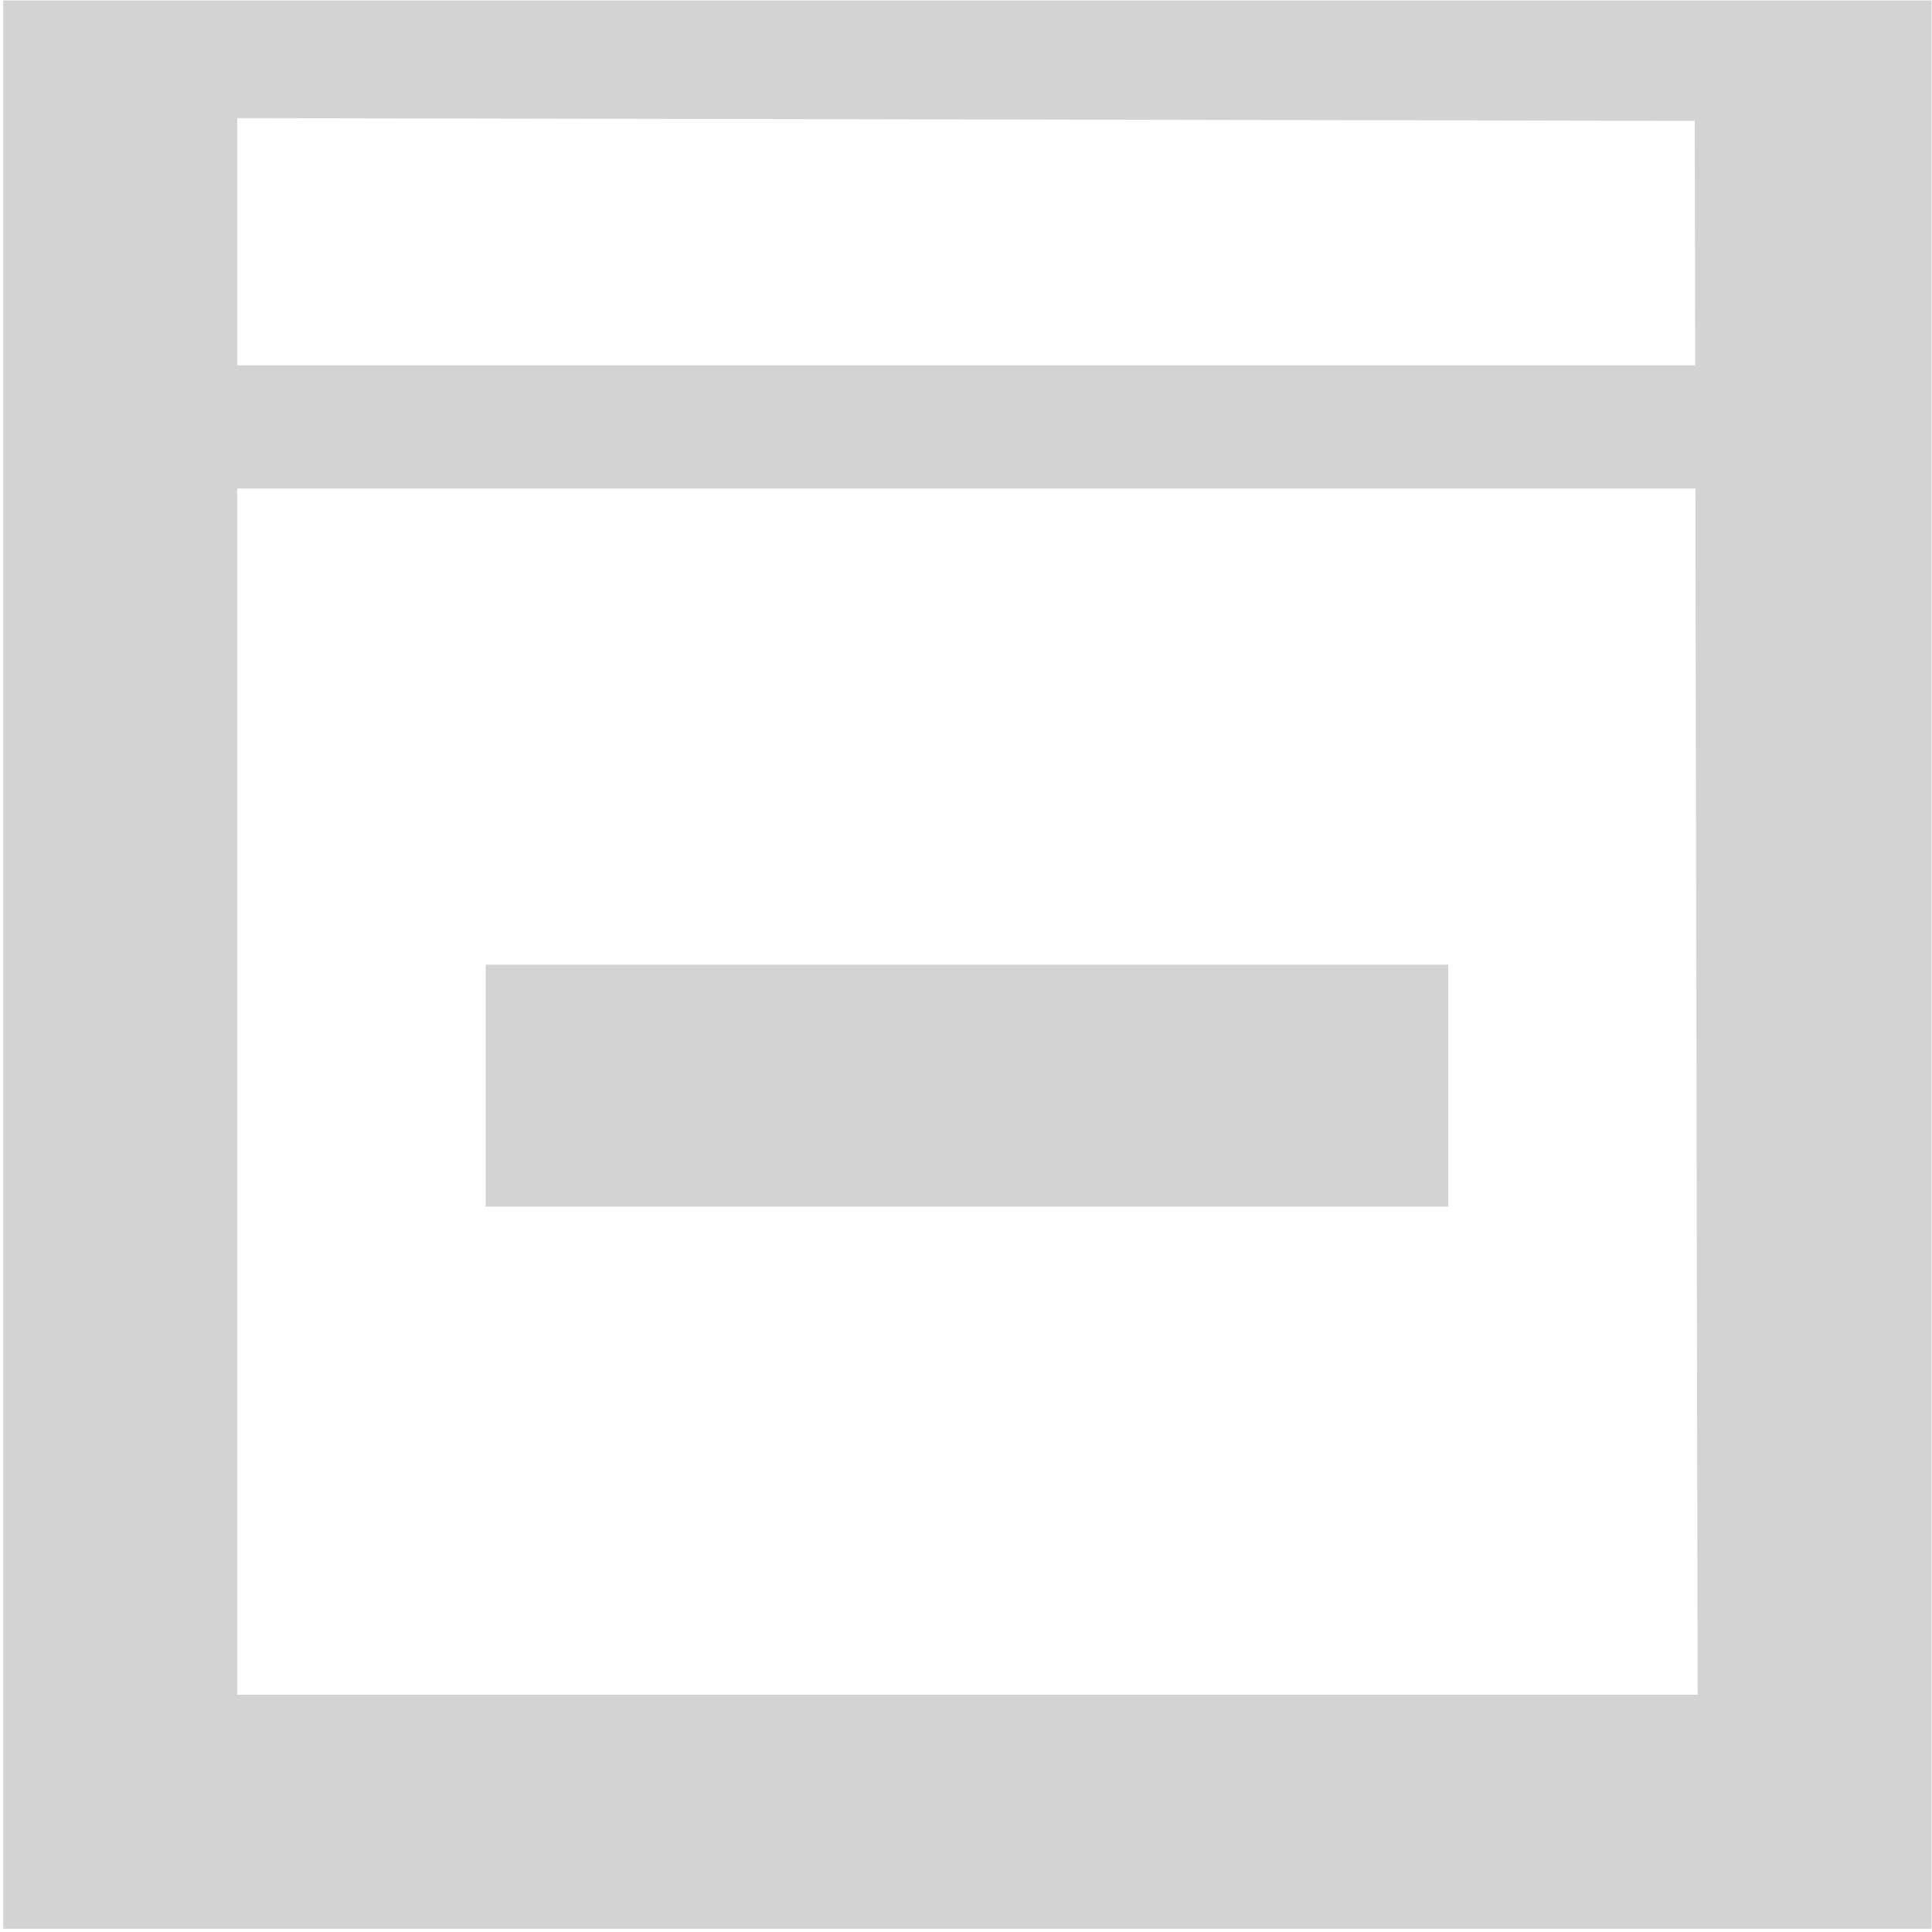
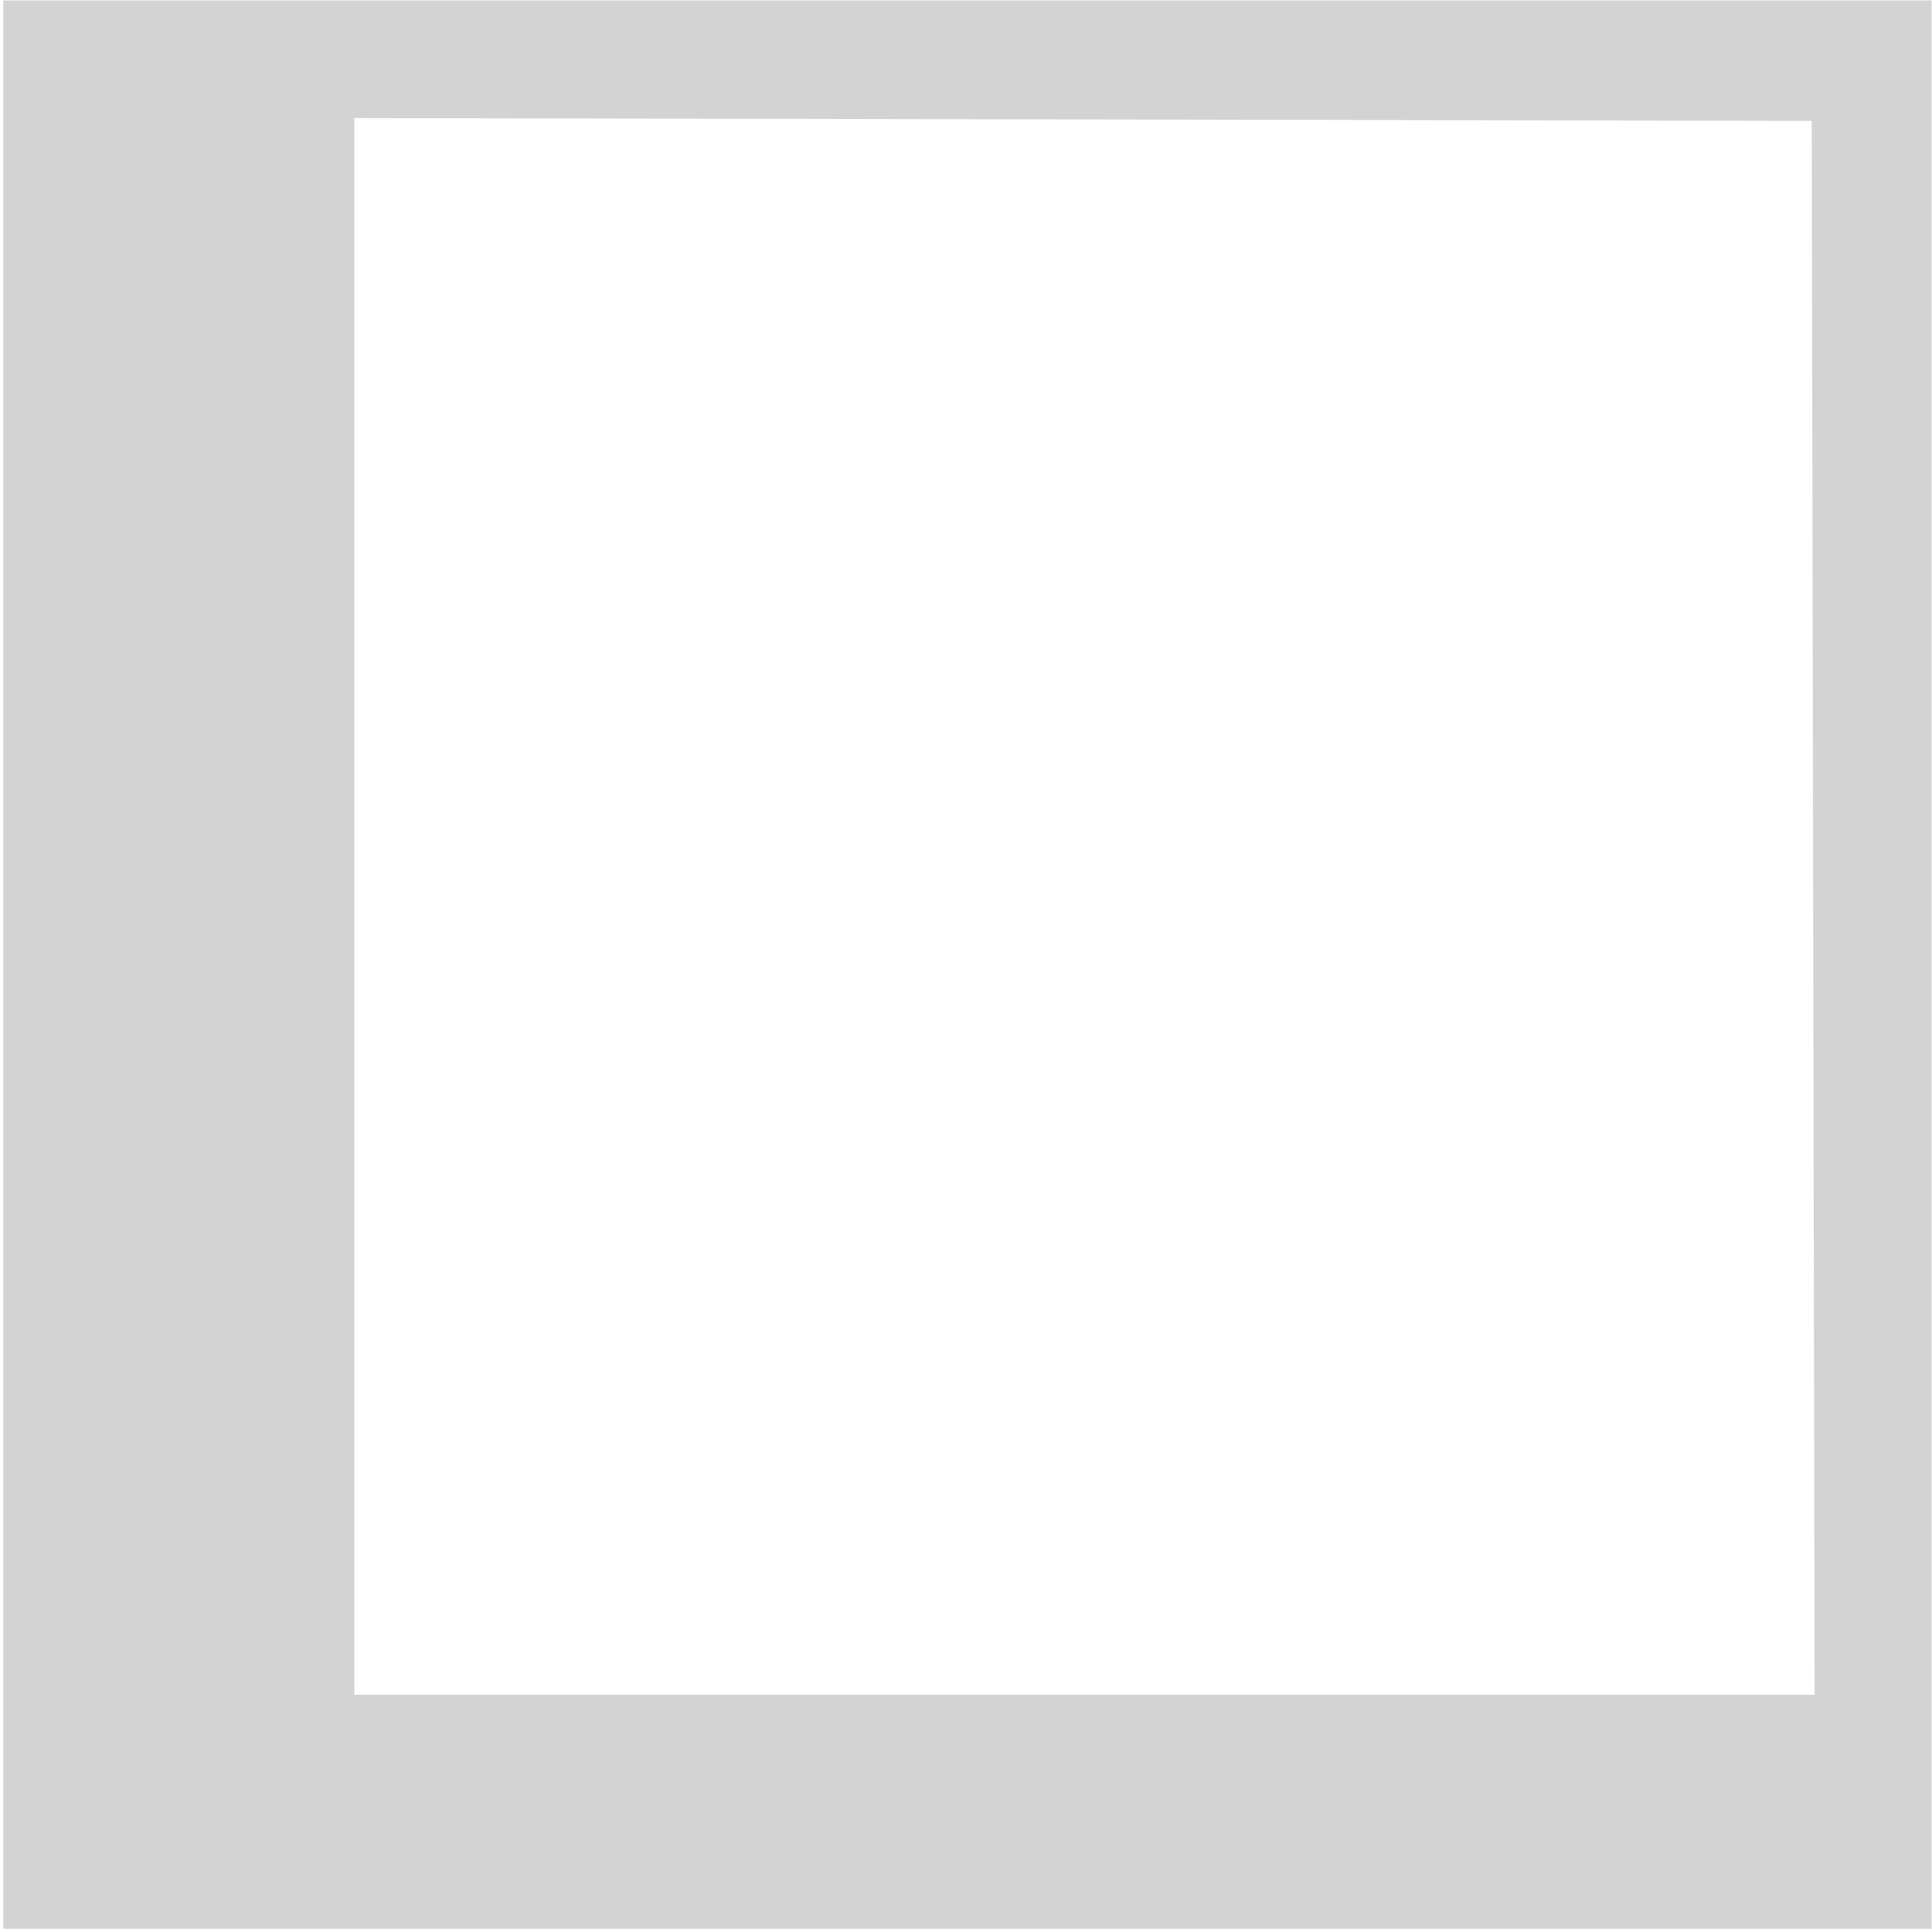
<svg xmlns="http://www.w3.org/2000/svg" xmlns:ns1="http://www.inkscape.org/namespaces/inkscape" xmlns:ns2="http://sodipodi.sourceforge.net/DTD/sodipodi-0.dtd" width="16px" height="16px" id="svg4845" version="1.1" ns1:version="0.47 r22583" ns2:docname="switch_minus.svg">
  <defs id="defs4847">
    <ns1:perspective ns2:type="inkscape:persp3d" ns1:vp_x="0 : 8 : 1" ns1:vp_y="0 : 1000 : 0" ns1:vp_z="16 : 8 : 1" ns1:persp3d-origin="8 : 5.3333333 : 1" id="perspective11" />
  </defs>
  <ns2:namedview id="base" pagecolor="#ffffff" bordercolor="#666666" borderopacity="1.0" ns1:pageopacity="0.0" ns1:pageshadow="2" ns1:zoom="36.283417" ns1:cx="-2.059692" ns1:cy="7.9059015" ns1:current-layer="layer1" showgrid="true" ns1:grid-bbox="true" ns1:document-units="px" ns1:snap-global="false" ns1:window-width="2048" ns1:window-height="1076" ns1:window-x="0" ns1:window-y="25" ns1:window-maximized="1">
    <ns1:grid type="xygrid" id="grid4853" />
  </ns2:namedview>
  <g id="layer1" ns1:label="Layer 1" ns1:groupmode="layer">
-     <rect style="fill:#d3d3d3;fill-opacity:1;stroke:#dac58e;stroke-width:0;stroke-linecap:round;stroke-linejoin:miter;stroke-miterlimit:4;stroke-opacity:1;stroke-dasharray:none" id="rect3765" width="14.086" height="1.021" x="1.453" y="3.025" />
-     <rect style="fill:#d3d3d3;fill-opacity:1;stroke:#dd5500;stroke-width:0;stroke-linecap:round;stroke-linejoin:miter;stroke-miterlimit:4;stroke-opacity:1;stroke-dasharray:none" id="rect3767" width="7.972" height="2.004" x="4.022" y="7.989" />
-     <path style="font-size:medium;font-style:normal;font-variant:normal;font-weight:normal;font-stretch:normal;text-indent:0;text-align:start;text-decoration:none;line-height:normal;letter-spacing:normal;word-spacing:normal;text-transform:none;direction:ltr;block-progression:tb;writing-mode:lr-tb;text-anchor:start;baseline-shift:baseline;color:#000000;fill:#d3d3d3;fill-opacity:1;fill-rule:nonzero;stroke:none;stroke-width:1.941;marker:none;visibility:visible;display:inline;overflow:visible;enable-background:accumulate;font-family:Sans;-inkscape-font-specification:Sans" d="m 0.027,0.004 0,0.969 0,14.031 0,0.969 0.969,0 14.031,0 0.969,0 0,-0.969 0,-14.031 0,-0.969 -0.969,0 -14.031,0 z m 1.938,0.974 12.07,0.023 0.024,13.034 -12.094,0 z" id="rect3763" ns1:connector-curvature="0" ns2:nodetypes="cccccccccccccccccc" />
+     <path style="font-size:medium;font-style:normal;font-variant:normal;font-weight:normal;font-stretch:normal;text-indent:0;text-align:start;text-decoration:none;line-height:normal;letter-spacing:normal;word-spacing:normal;text-transform:none;direction:ltr;block-progression:tb;writing-mode:lr-tb;text-anchor:start;baseline-shift:baseline;color:#000000;fill:#d3d3d3;fill-opacity:1;fill-rule:nonzero;stroke:none;stroke-width:1.941;marker:none;visibility:visible;display:inline;overflow:visible;enable-background:accumulate;font-family:Sans;-inkscape-font-specification:Sans" d="m 0.027,0.004 0,0.969 0,14.031 0,0.969 0.969,0 14.031,0 0.969,0 0,-0.969 0,-14.031 0,-0.969 -0.969,0 -14.031,0 m 1.938,0.974 12.07,0.023 0.024,13.034 -12.094,0 z" id="rect3763" ns1:connector-curvature="0" ns2:nodetypes="cccccccccccccccccc" />
  </g>
</svg>